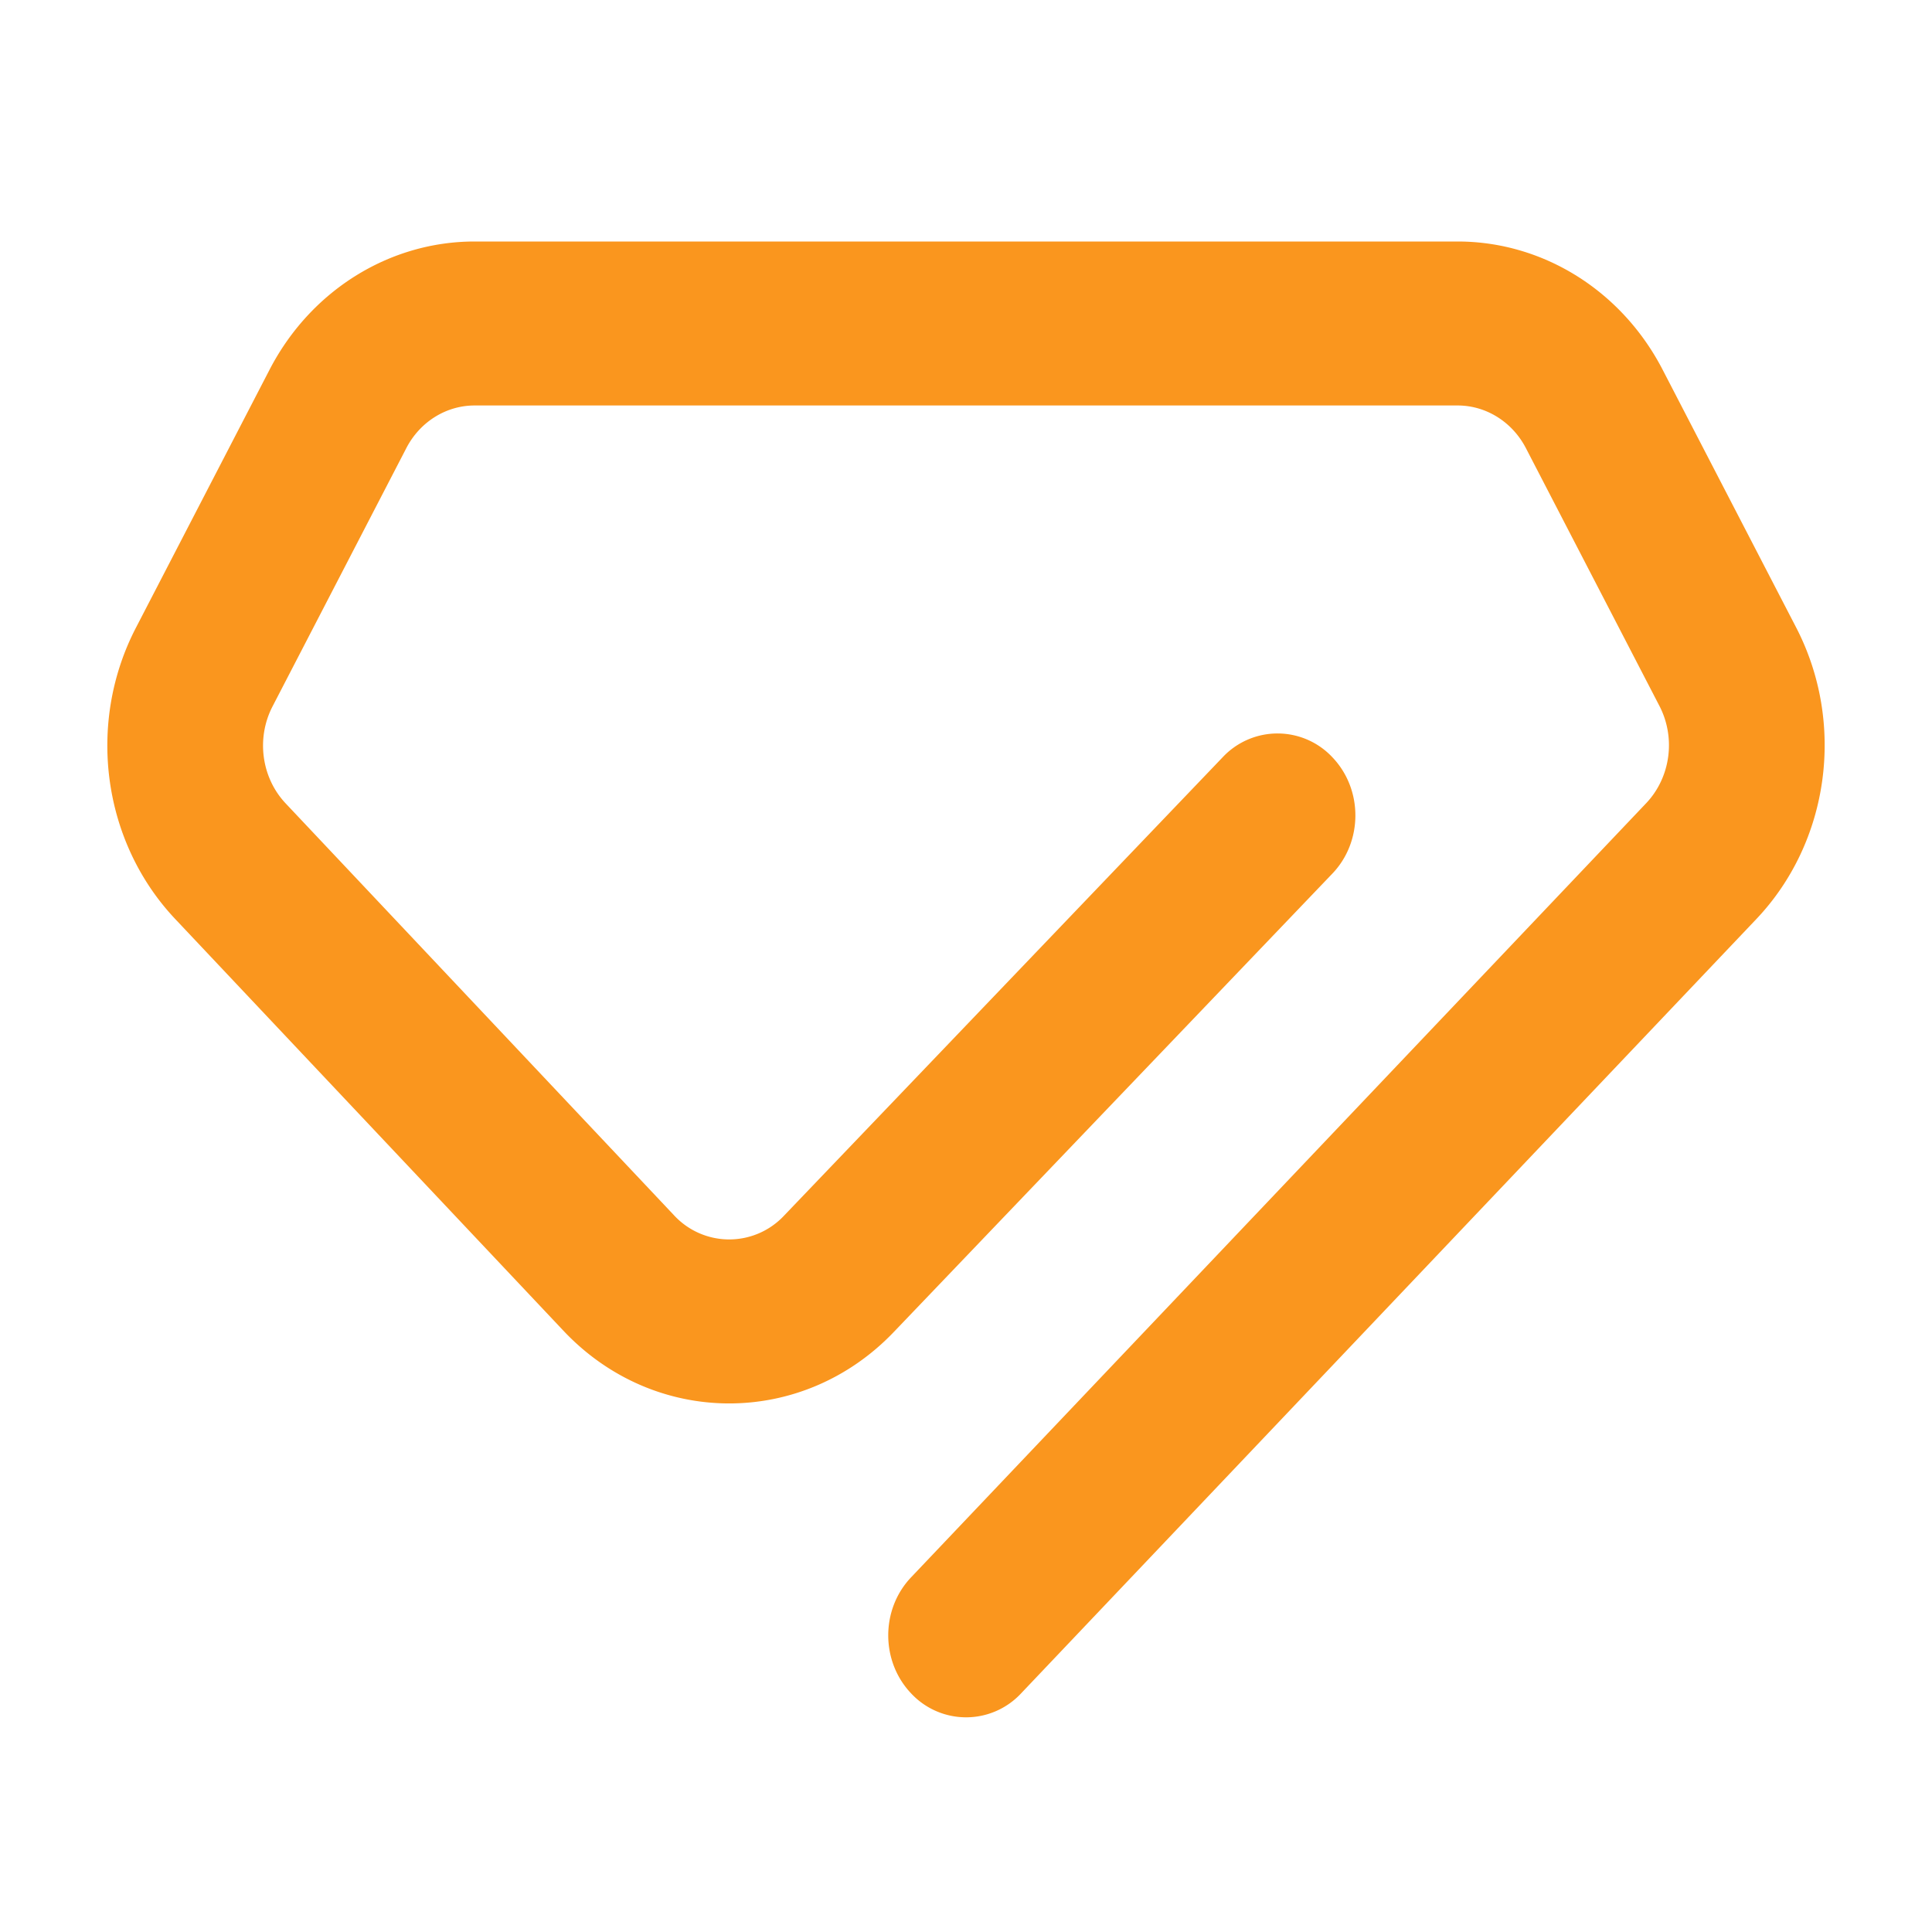
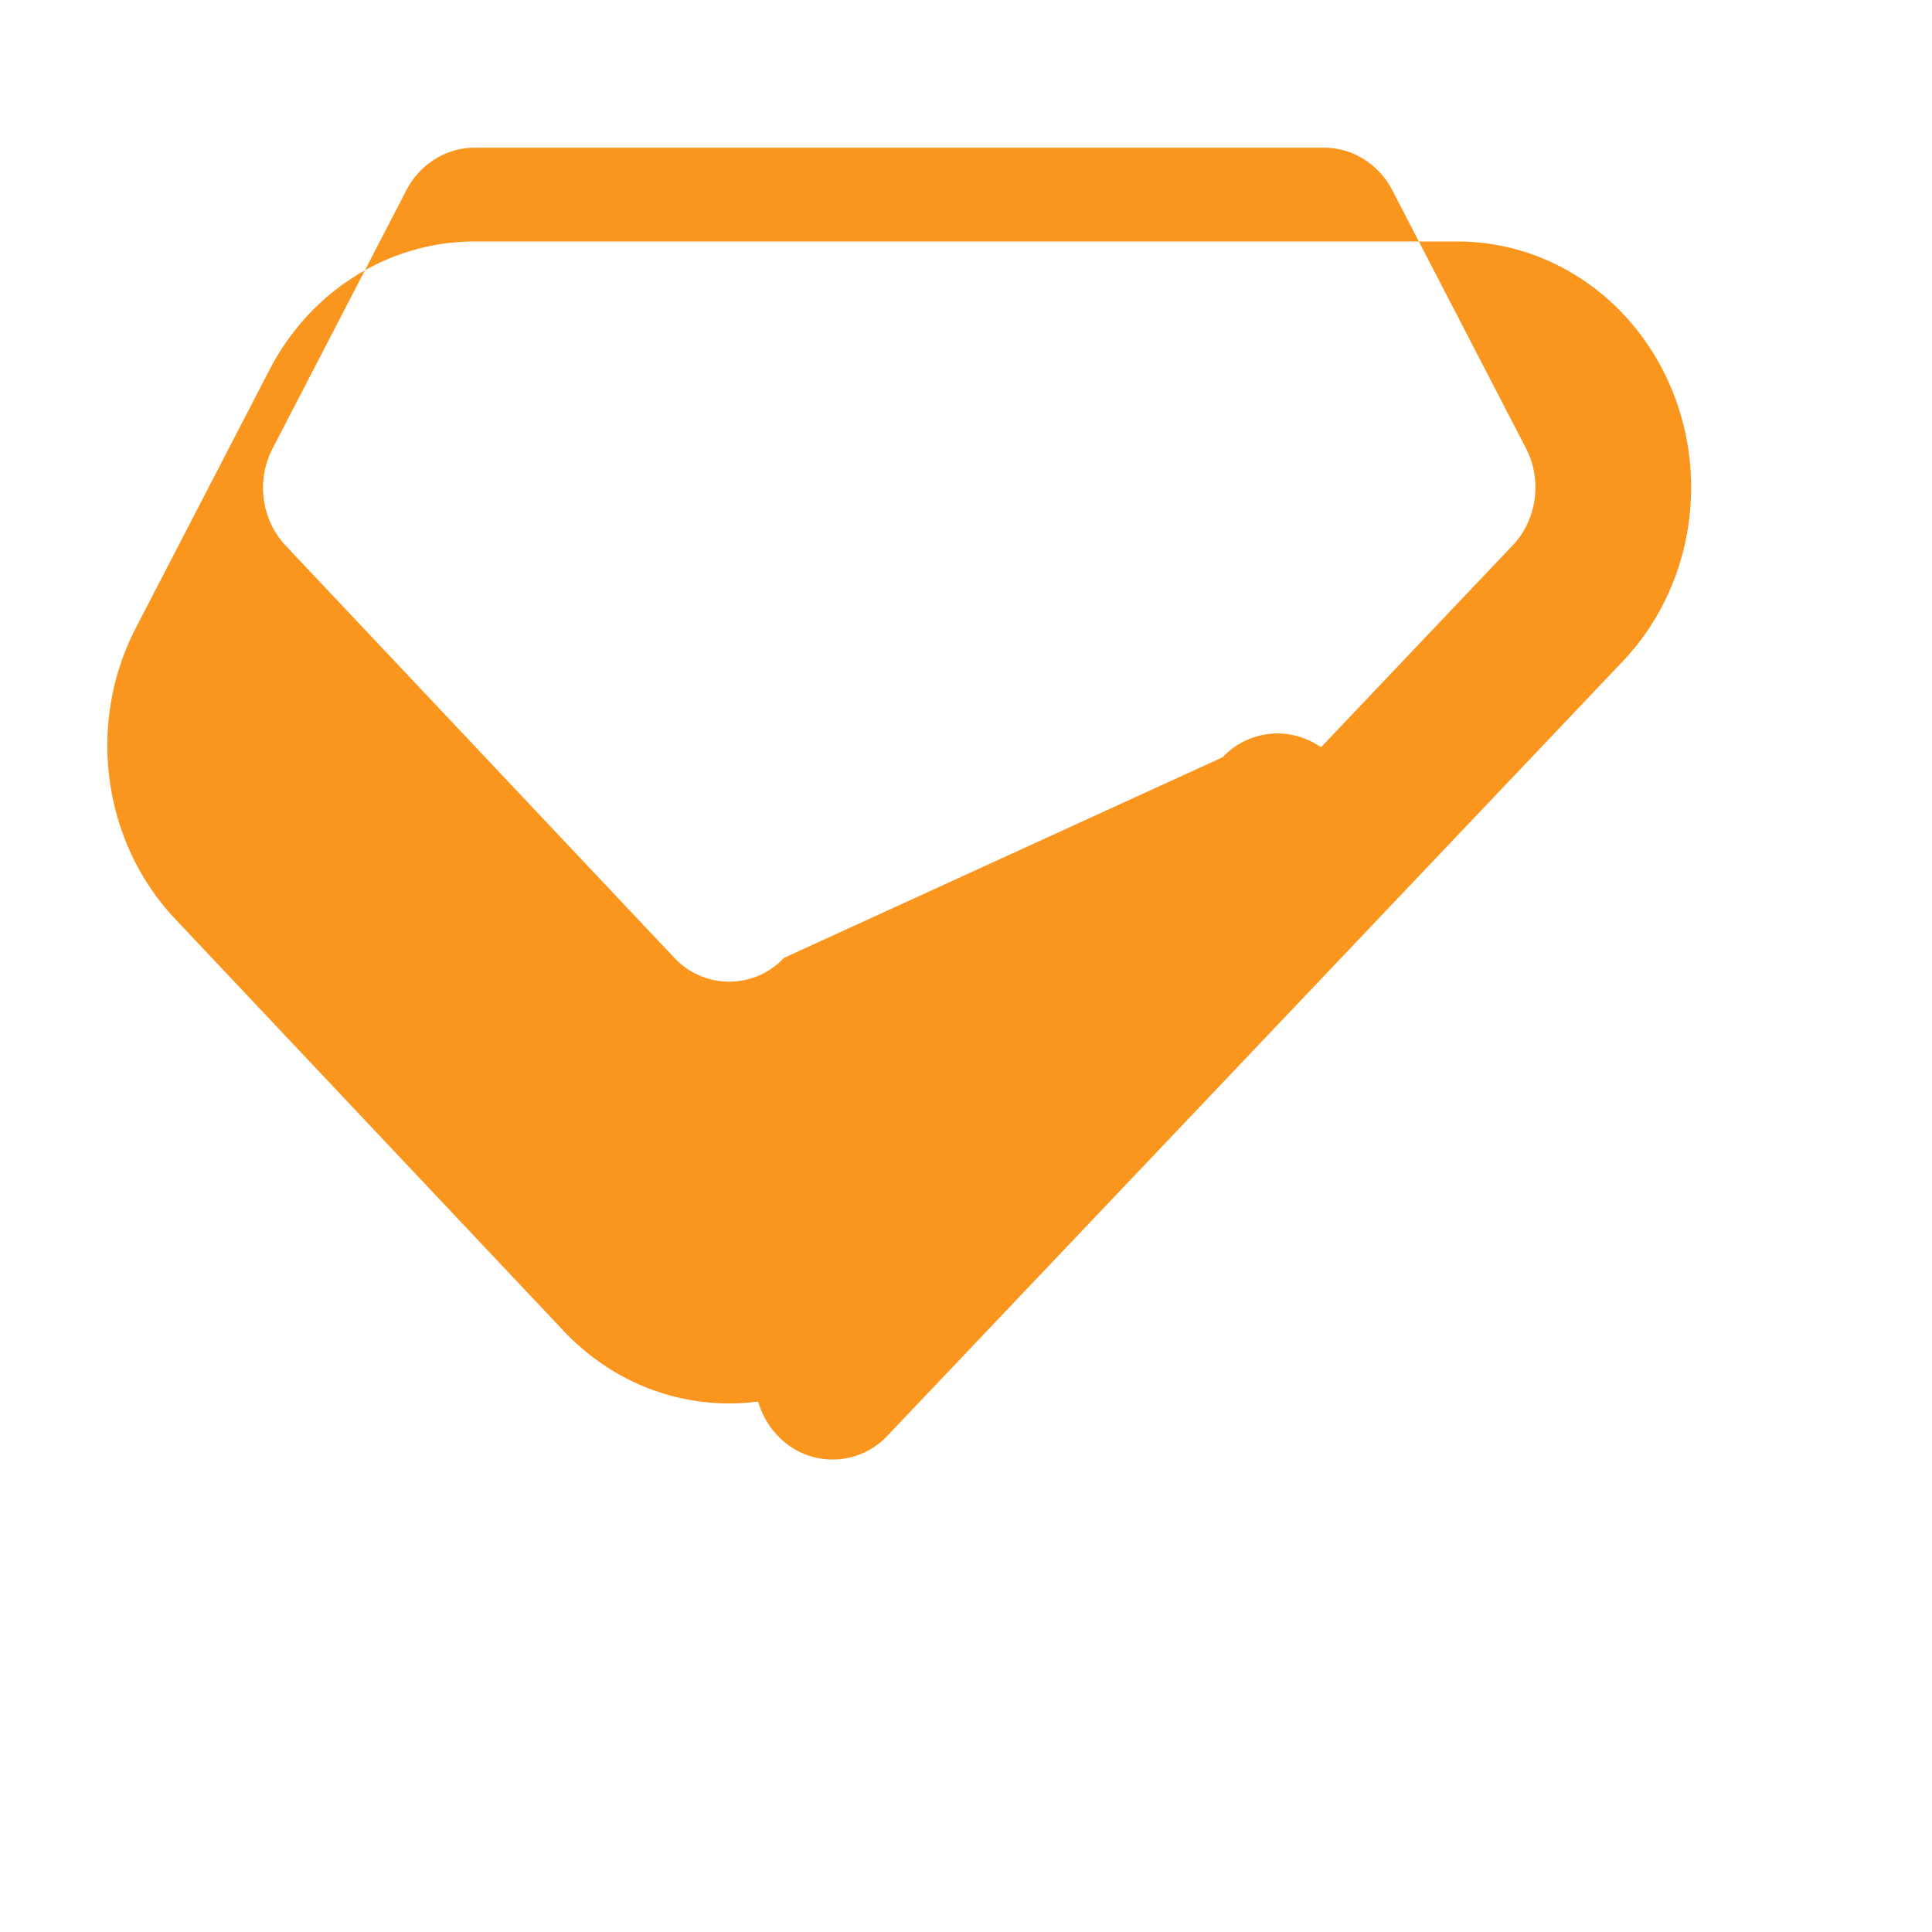
<svg xmlns="http://www.w3.org/2000/svg" width="72" height="72" viewBox="0 0 72 72" fill="none">
-   <path d="M45.566 28.22a2.8 2.8 0 014.103.017c1.129 1.197 1.122 3.132-.016 4.32L33.307 49.642c-3.411 3.565-8.922 3.544-12.308-.048L6.528 34.247c-2.713-2.877-3.308-7.29-1.465-10.848l4.983-9.622C11.572 10.832 14.503 9 17.688 9H54.32c3.185 0 6.116 1.832 7.641 4.777l4.976 9.607c1.849 3.57 1.244 7.996-1.487 10.871l-27.395 28.85a2.8 2.8 0 01-4.103 0c-1.133-1.193-1.133-3.128 0-4.321l27.395-28.85c.91-.959 1.112-2.434.496-3.624l-4.976-9.607c-.508-.981-1.485-1.592-2.547-1.592H17.688c-1.062 0-2.039.61-2.547 1.592l-4.984 9.622c-.614 1.186-.416 2.657.489 3.616l14.47 15.346a2.8 2.8 0 004.104.016L45.566 28.22z" fill="#FA961E" />
+   <path d="M45.566 28.22a2.8 2.8 0 014.103.017c1.129 1.197 1.122 3.132-.016 4.32L33.307 49.642c-3.411 3.565-8.922 3.544-12.308-.048L6.528 34.247c-2.713-2.877-3.308-7.29-1.465-10.848l4.983-9.622C11.572 10.832 14.503 9 17.688 9H54.32c3.185 0 6.116 1.832 7.641 4.777c1.849 3.57 1.244 7.996-1.487 10.871l-27.395 28.85a2.8 2.8 0 01-4.103 0c-1.133-1.193-1.133-3.128 0-4.321l27.395-28.85c.91-.959 1.112-2.434.496-3.624l-4.976-9.607c-.508-.981-1.485-1.592-2.547-1.592H17.688c-1.062 0-2.039.61-2.547 1.592l-4.984 9.622c-.614 1.186-.416 2.657.489 3.616l14.47 15.346a2.8 2.8 0 004.104.016L45.566 28.22z" fill="#FA961E" />
</svg>